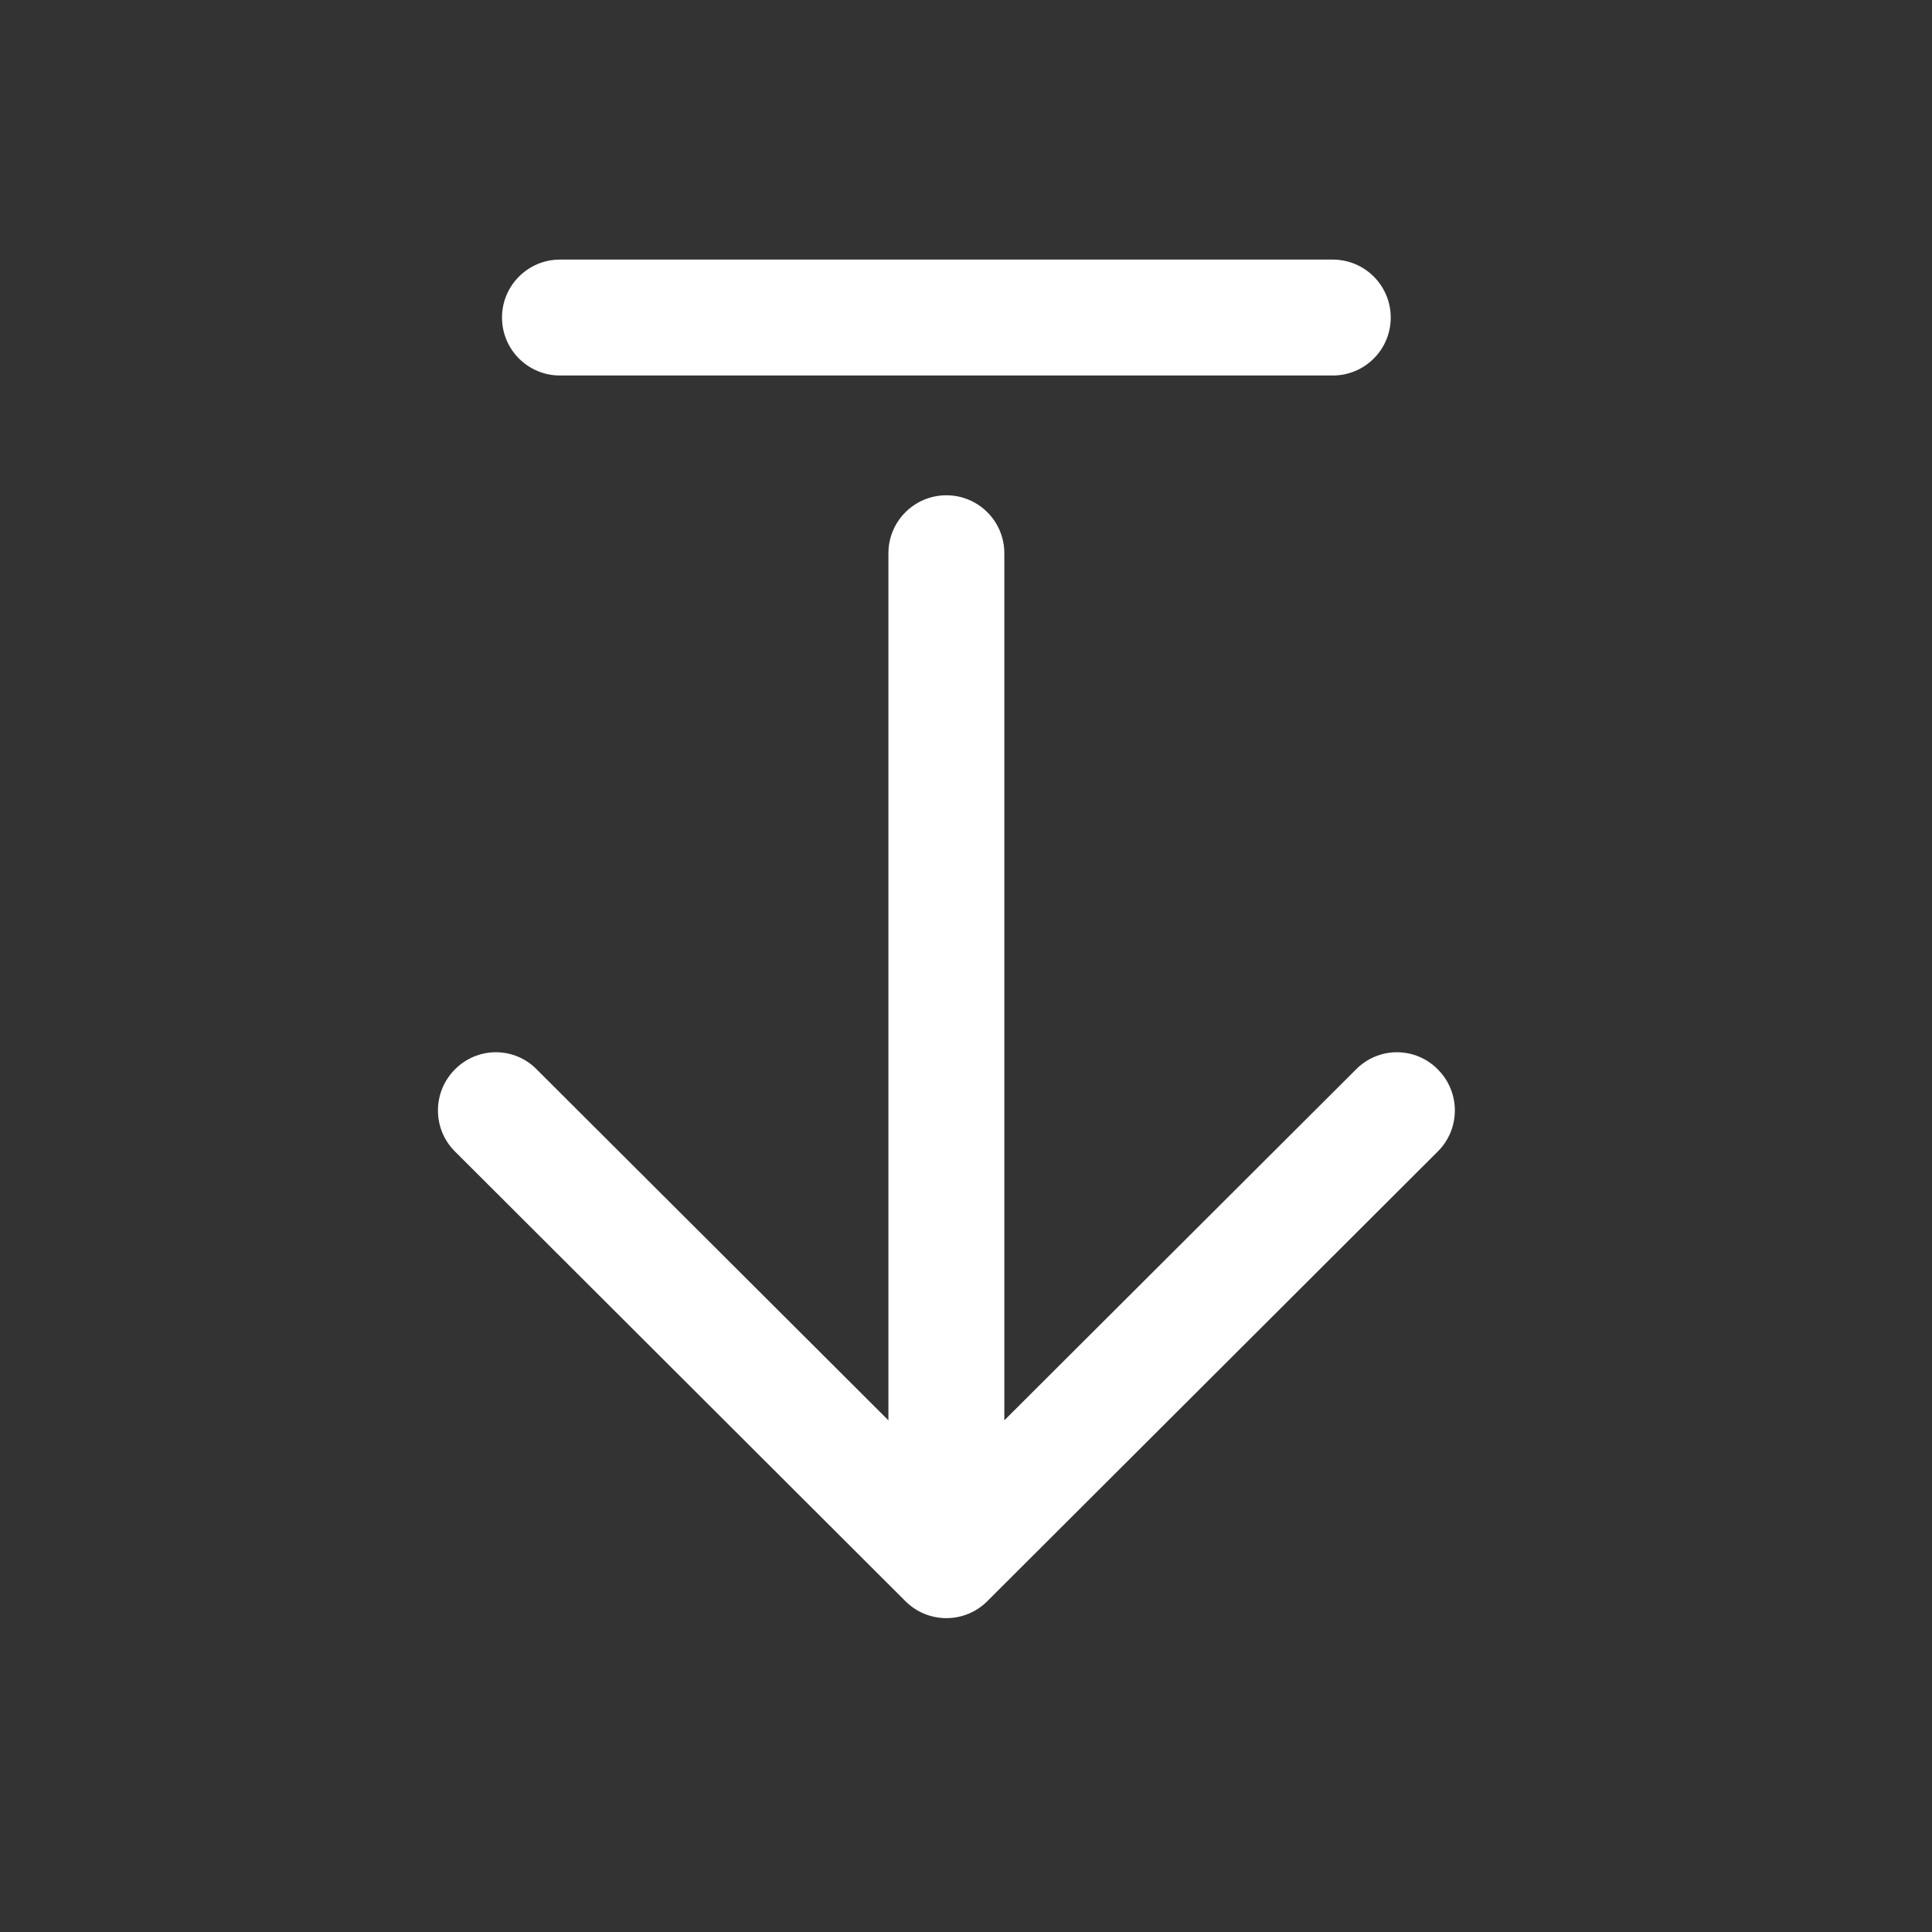
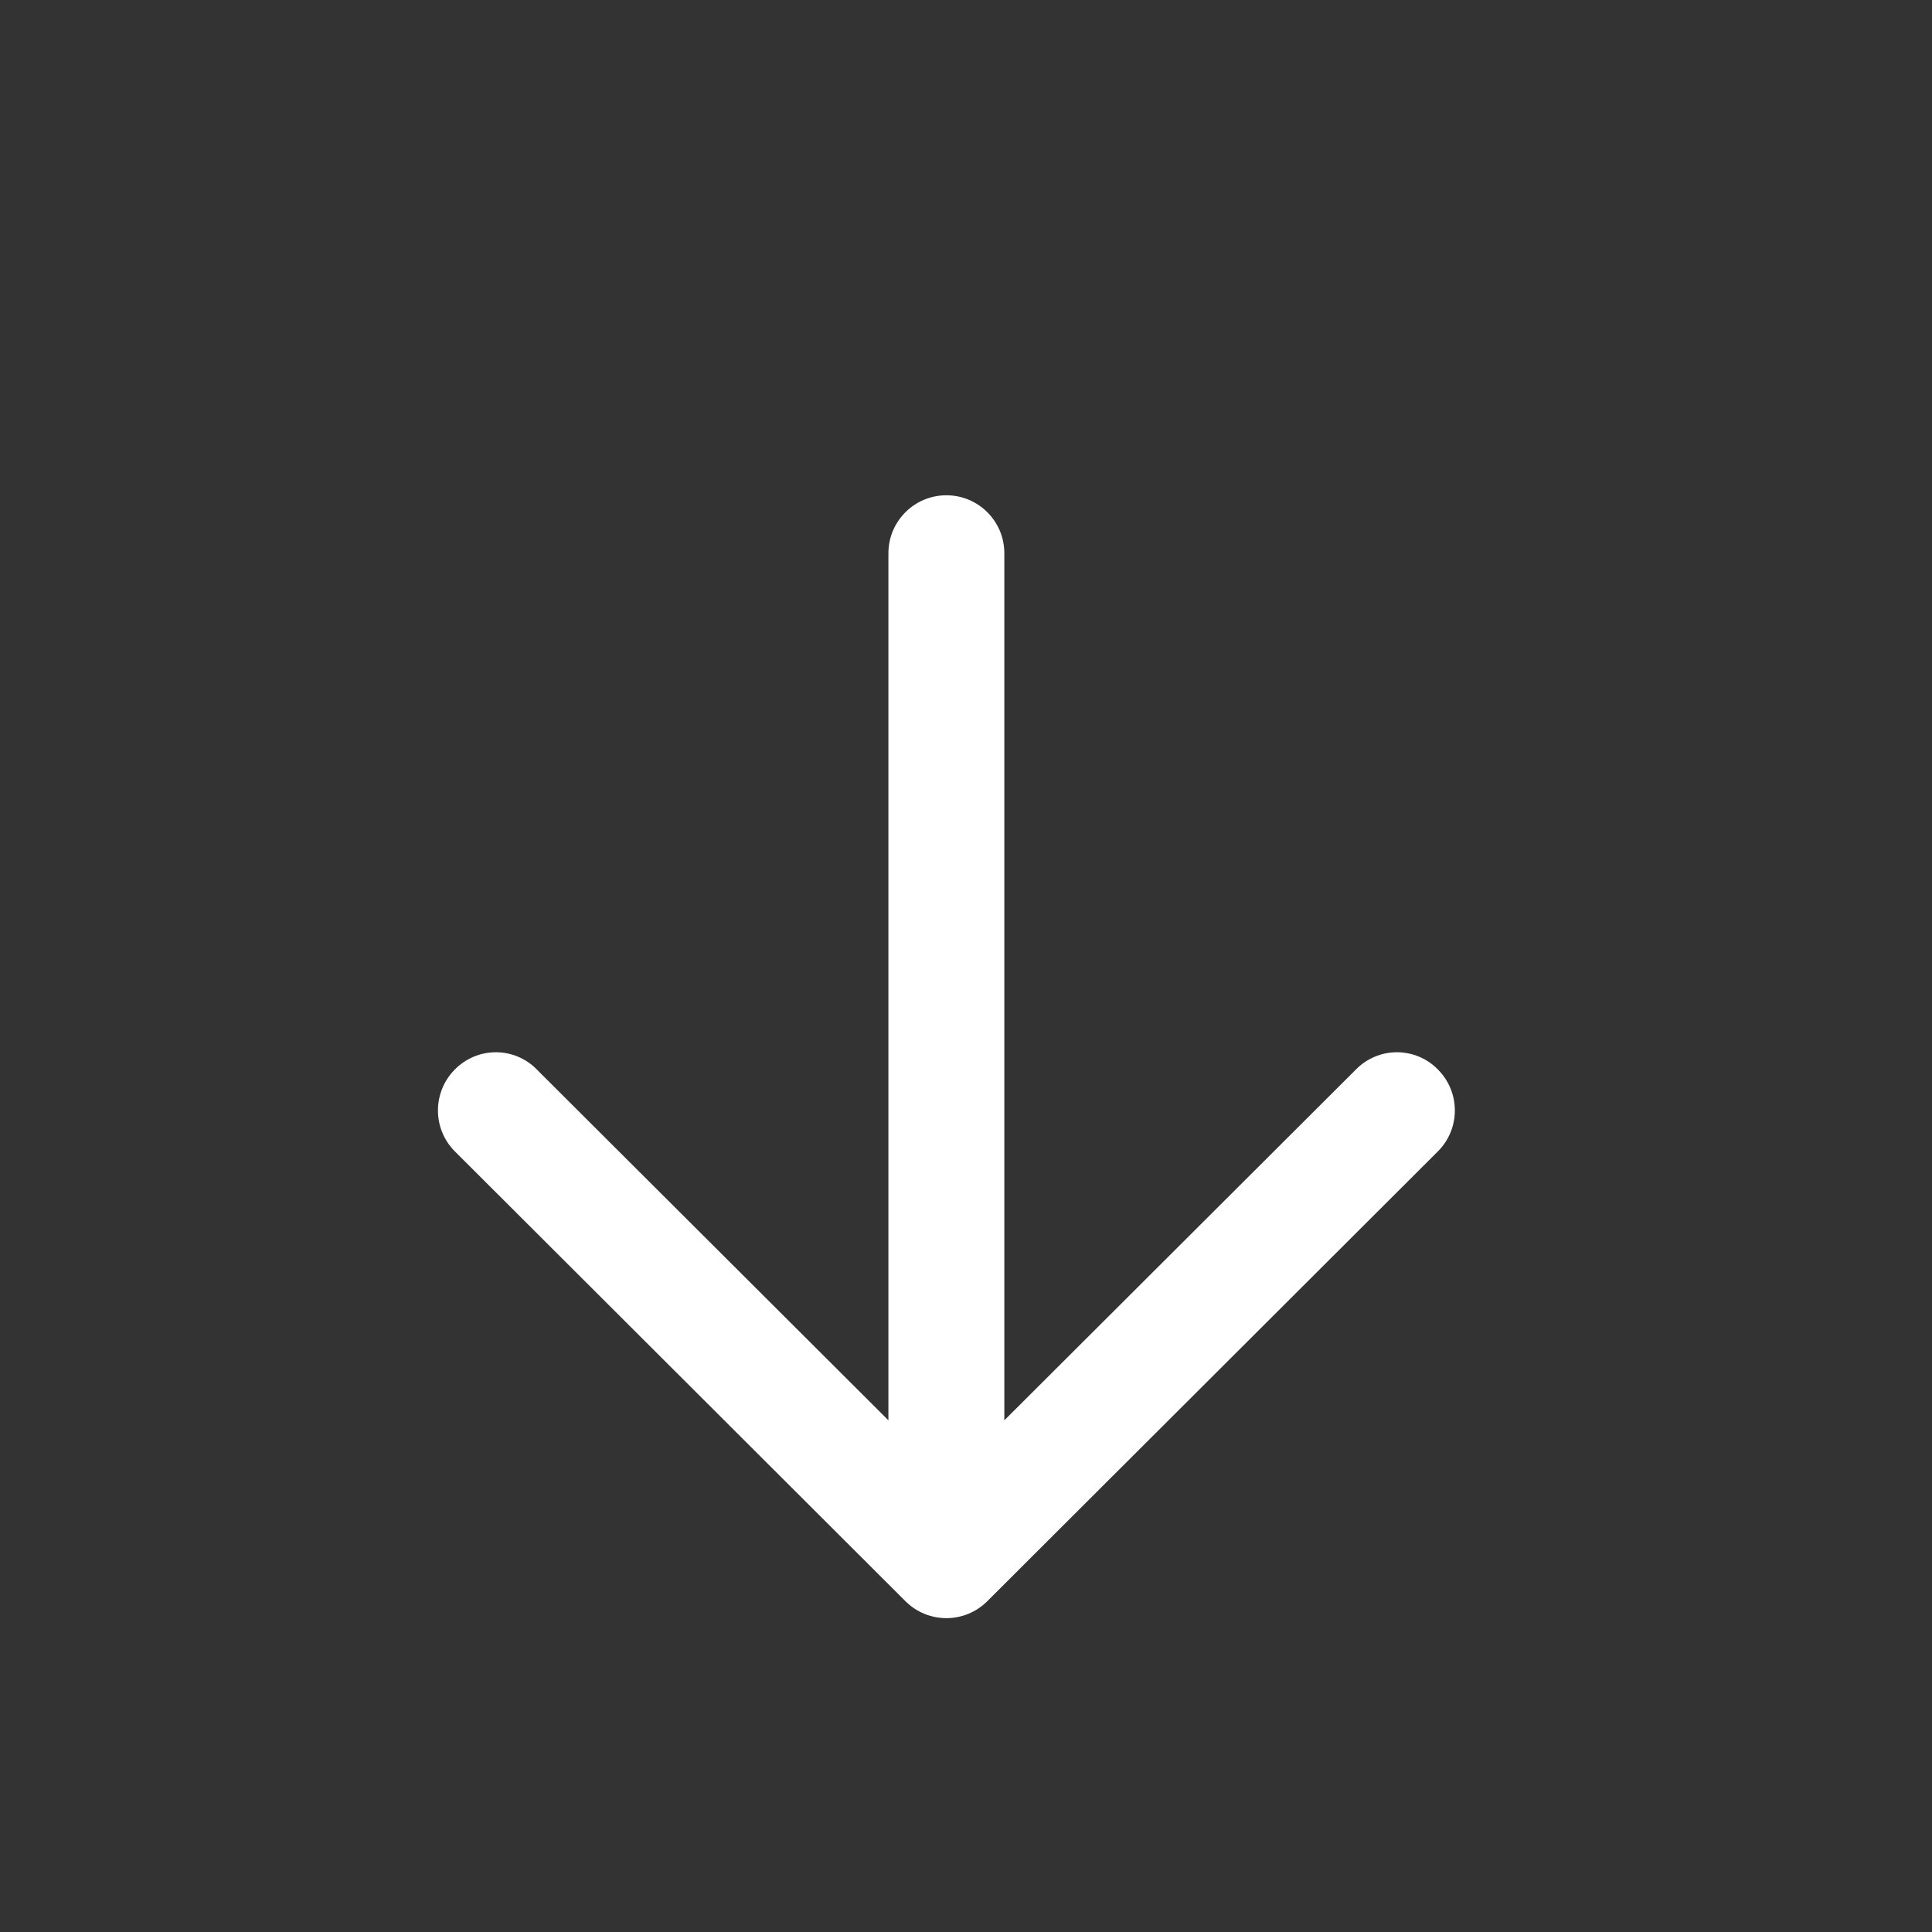
<svg xmlns="http://www.w3.org/2000/svg" width="25" height="25" viewBox="0 0 25 25" fill="none">
  <rect x="0" y="0" width="25" height="25" fill="#333333" stroke="none" />
-   <path d="M17.246 4.859H7.246C6.832 4.859 6.496 4.524 6.496 4.109C6.496 3.695 6.832 3.359 7.246 3.359H17.246C17.66 3.359 17.996 3.695 17.996 4.109C17.996 4.524 17.66 4.859 17.246 4.859Z" fill="white" />
  <path d="M18.076 13.616C18.276 13.616 18.467 13.696 18.606 13.839C18.899 14.132 18.899 14.607 18.606 14.899L12.776 20.719C12.483 21.012 12.009 21.012 11.716 20.719L5.886 14.899C5.594 14.607 5.594 14.132 5.886 13.839C6.026 13.696 6.217 13.616 6.416 13.616C6.616 13.616 6.807 13.696 6.946 13.839L11.496 18.379V7.159C11.496 6.745 11.832 6.409 12.246 6.409C12.661 6.409 12.996 6.745 12.996 7.159V18.379L17.546 13.839C17.686 13.696 17.877 13.616 18.076 13.616Z" fill="white" />
</svg>